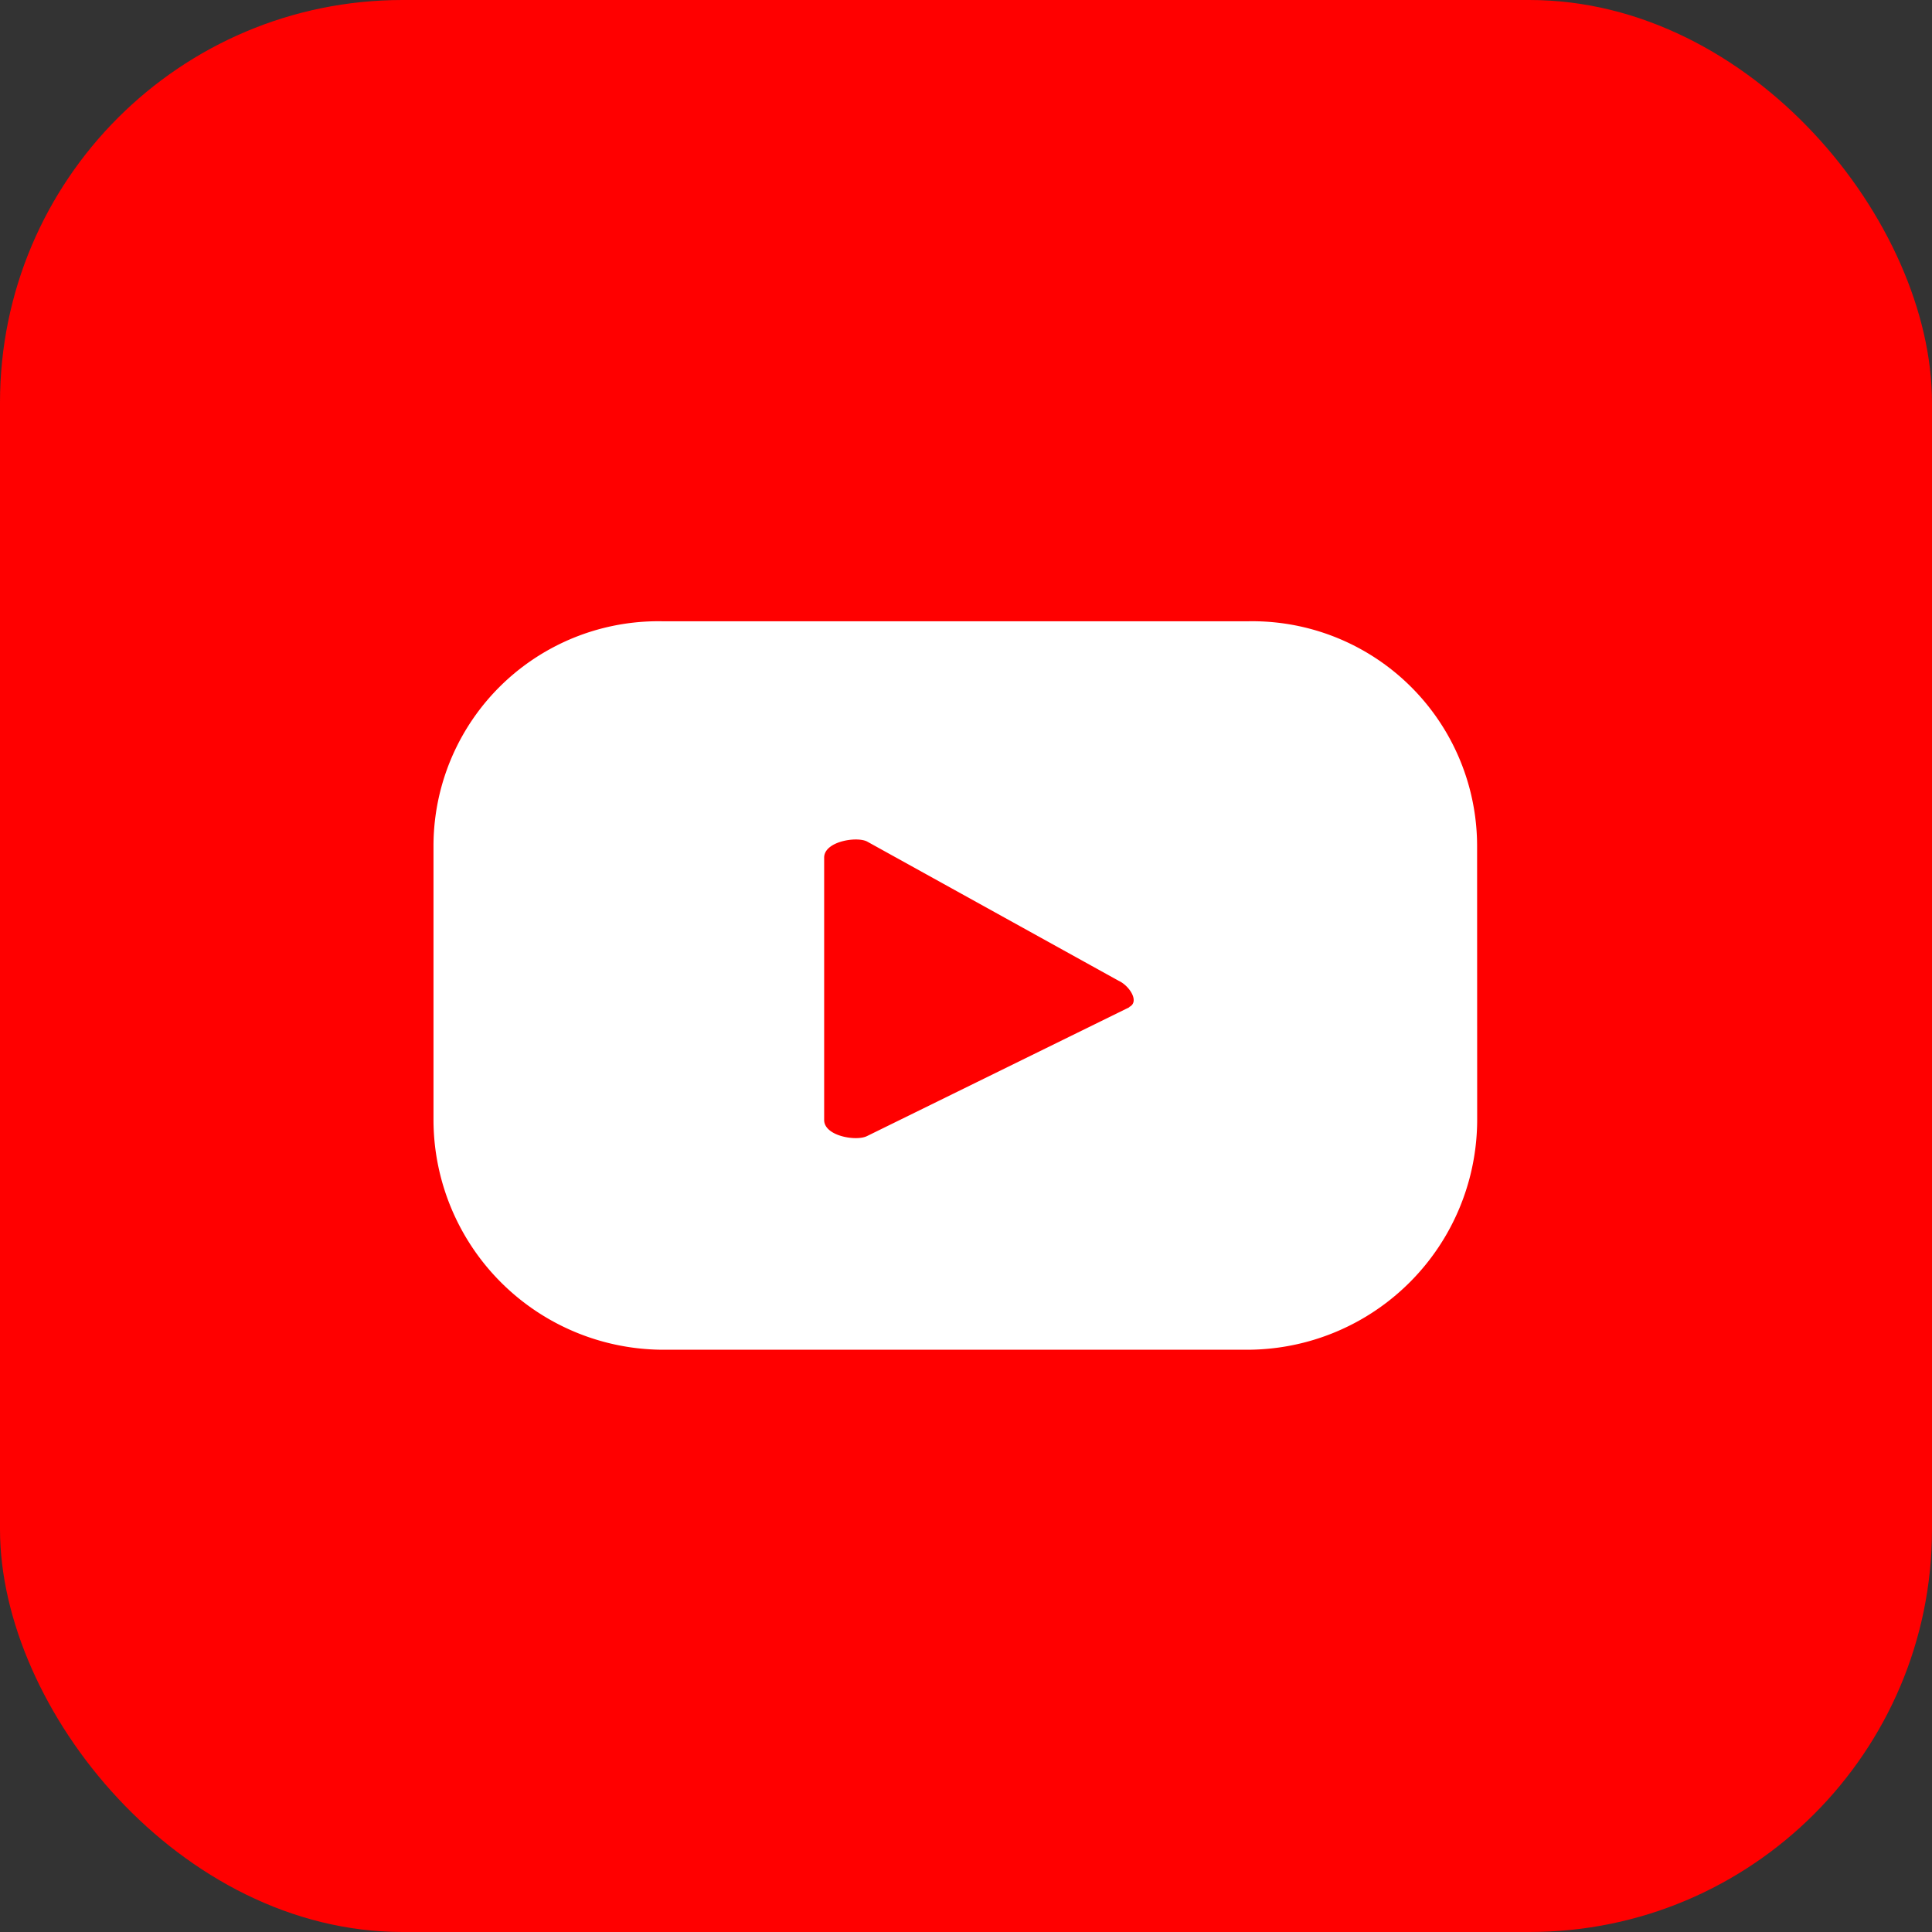
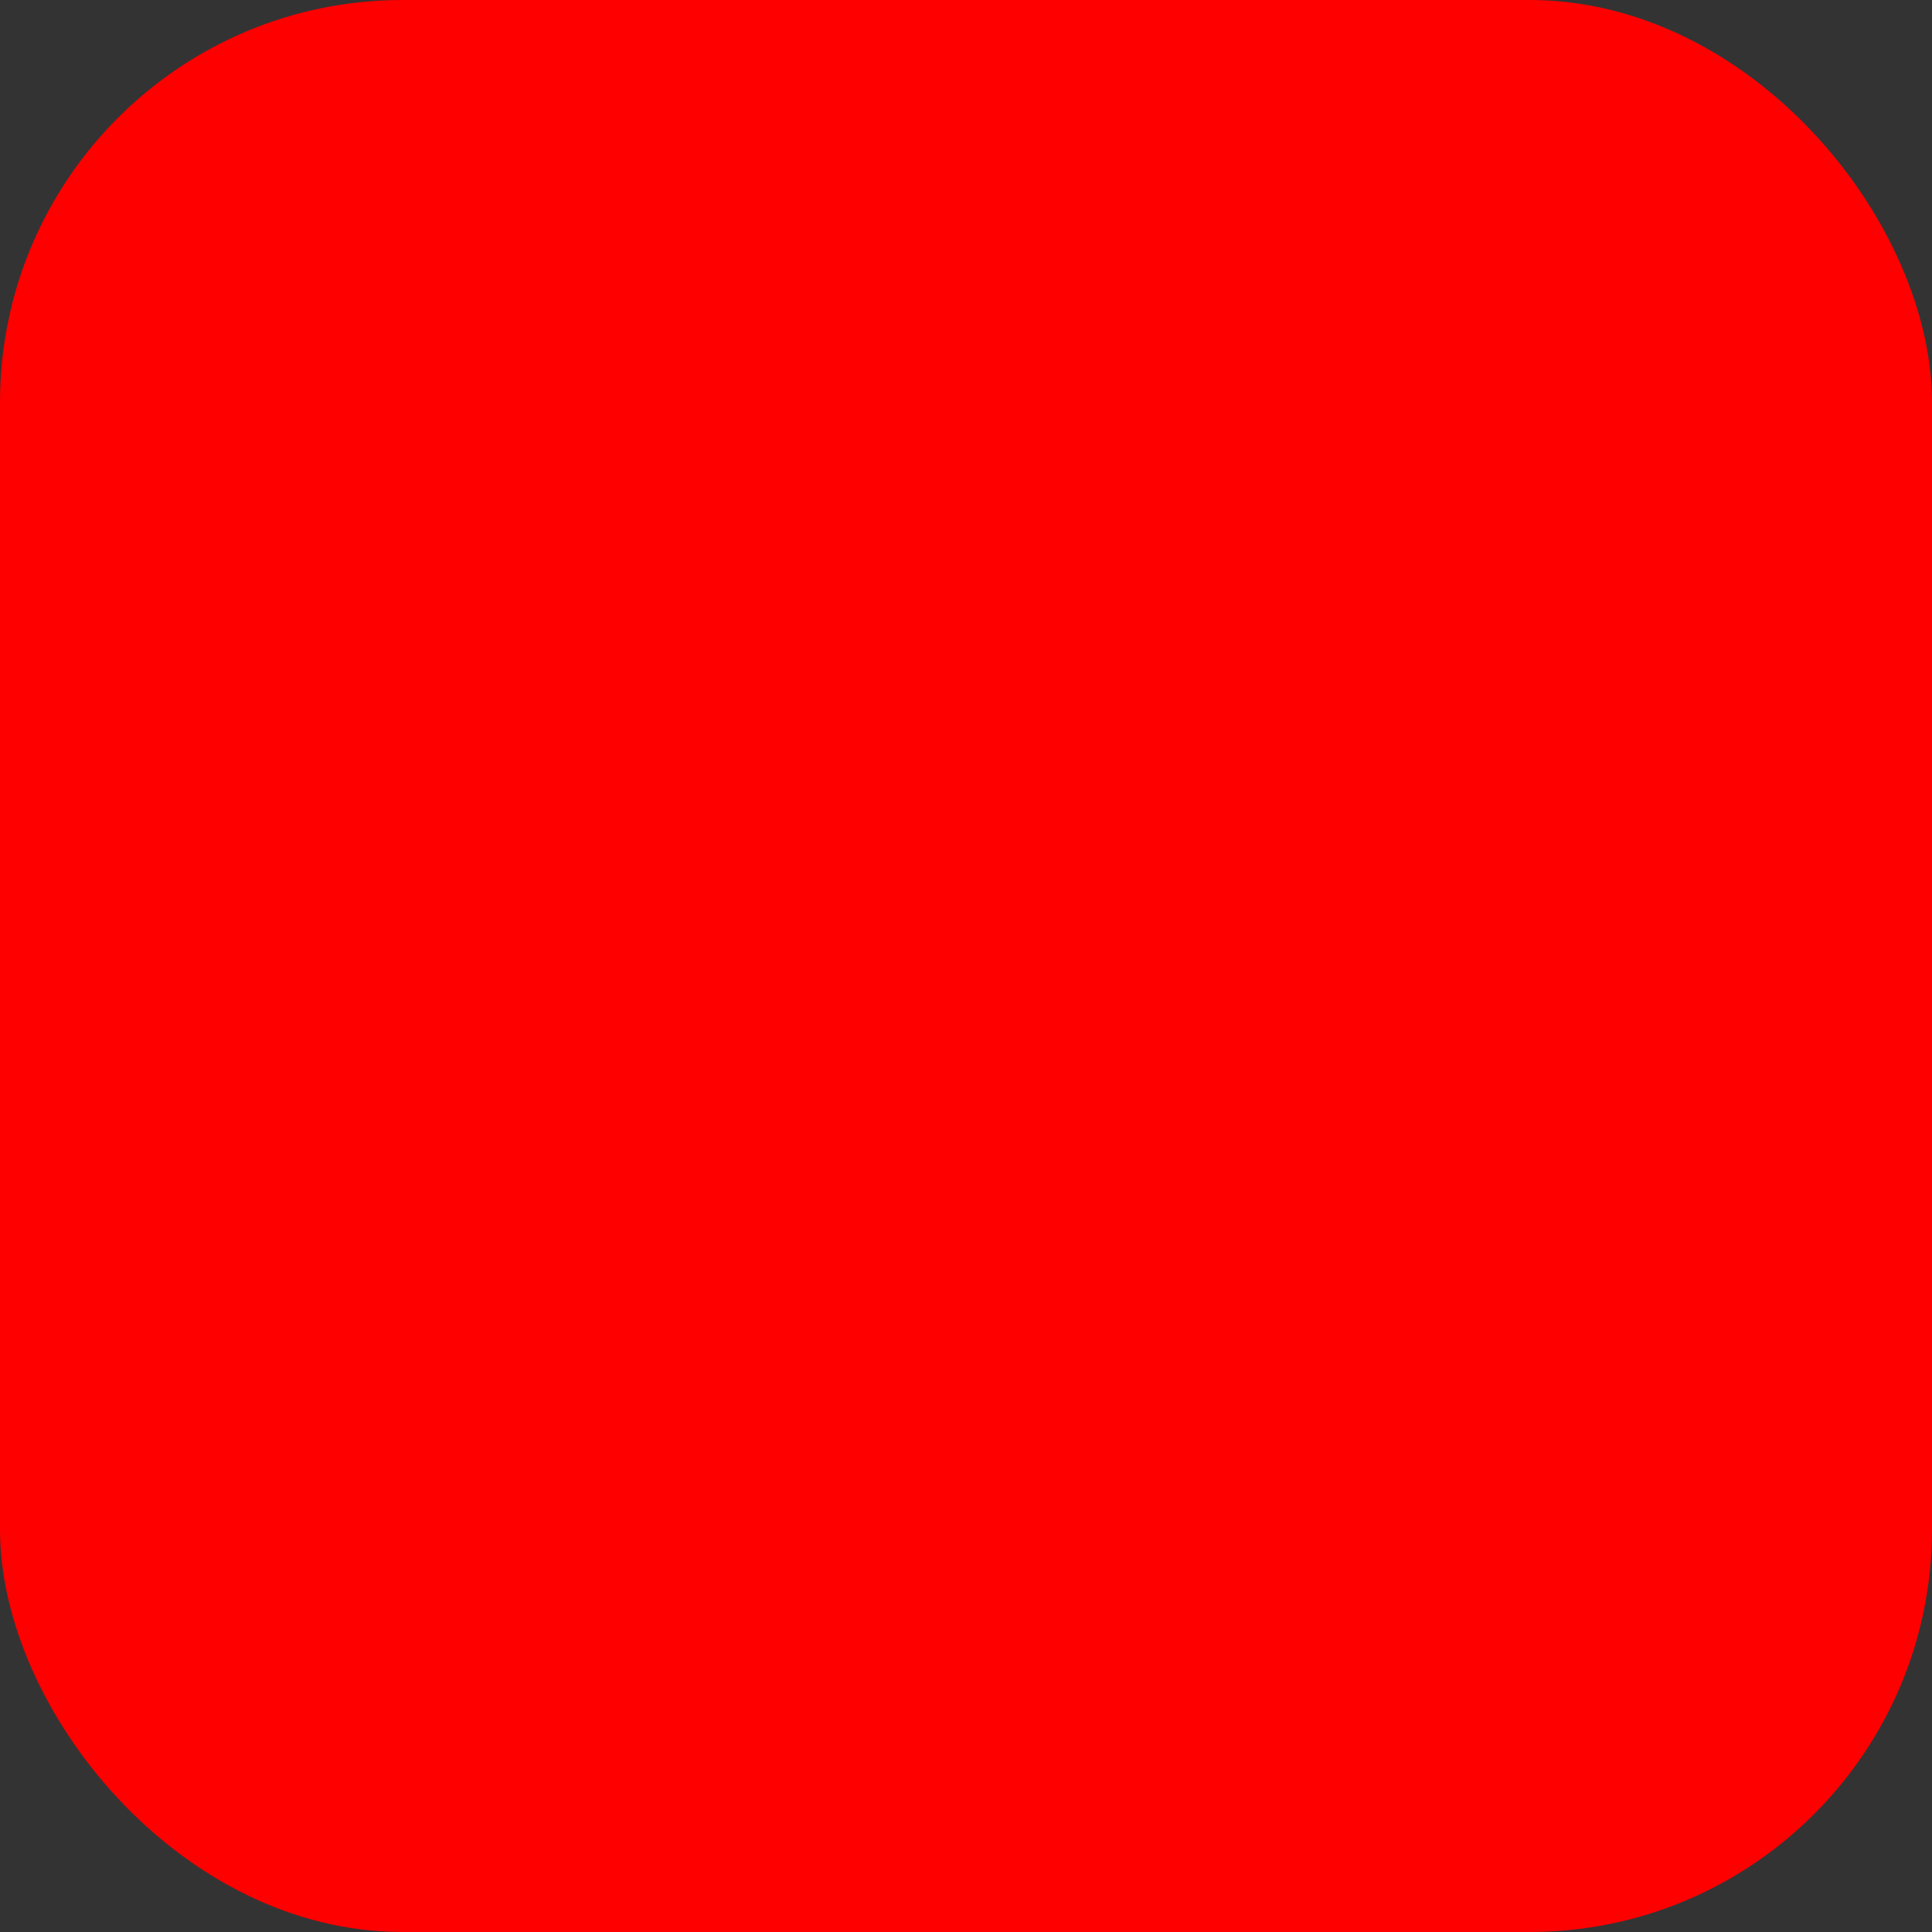
<svg xmlns="http://www.w3.org/2000/svg" width="24" height="24" viewBox="0 0 24 24">
  <rect x="0" y="0" width="24" height="24" fill="#333333" stroke="none" />
  <g transform="translate(-1220 -3793.965)">
    <rect width="24" height="24" rx="5" transform="translate(1220 3793.965)" fill="red" />
-     <path d="M21.064,179.094a2.793,2.793,0,0,0-2.859-2.795H10.959A2.793,2.793,0,0,0,8.1,179.094v3.393a2.86,2.86,0,0,0,2.859,2.861h7.247a2.86,2.86,0,0,0,2.859-2.861Zm-4.321,2-3.258,1.6c-.133.067-.532,0-.532-.2v-3.26c0-.2.4-.266.532-.2l3.125,1.73C16.743,180.824,16.876,181.024,16.743,181.09Z" transform="translate(1217.285 3625.384)" fill="#fff" />
  </g>
</svg>